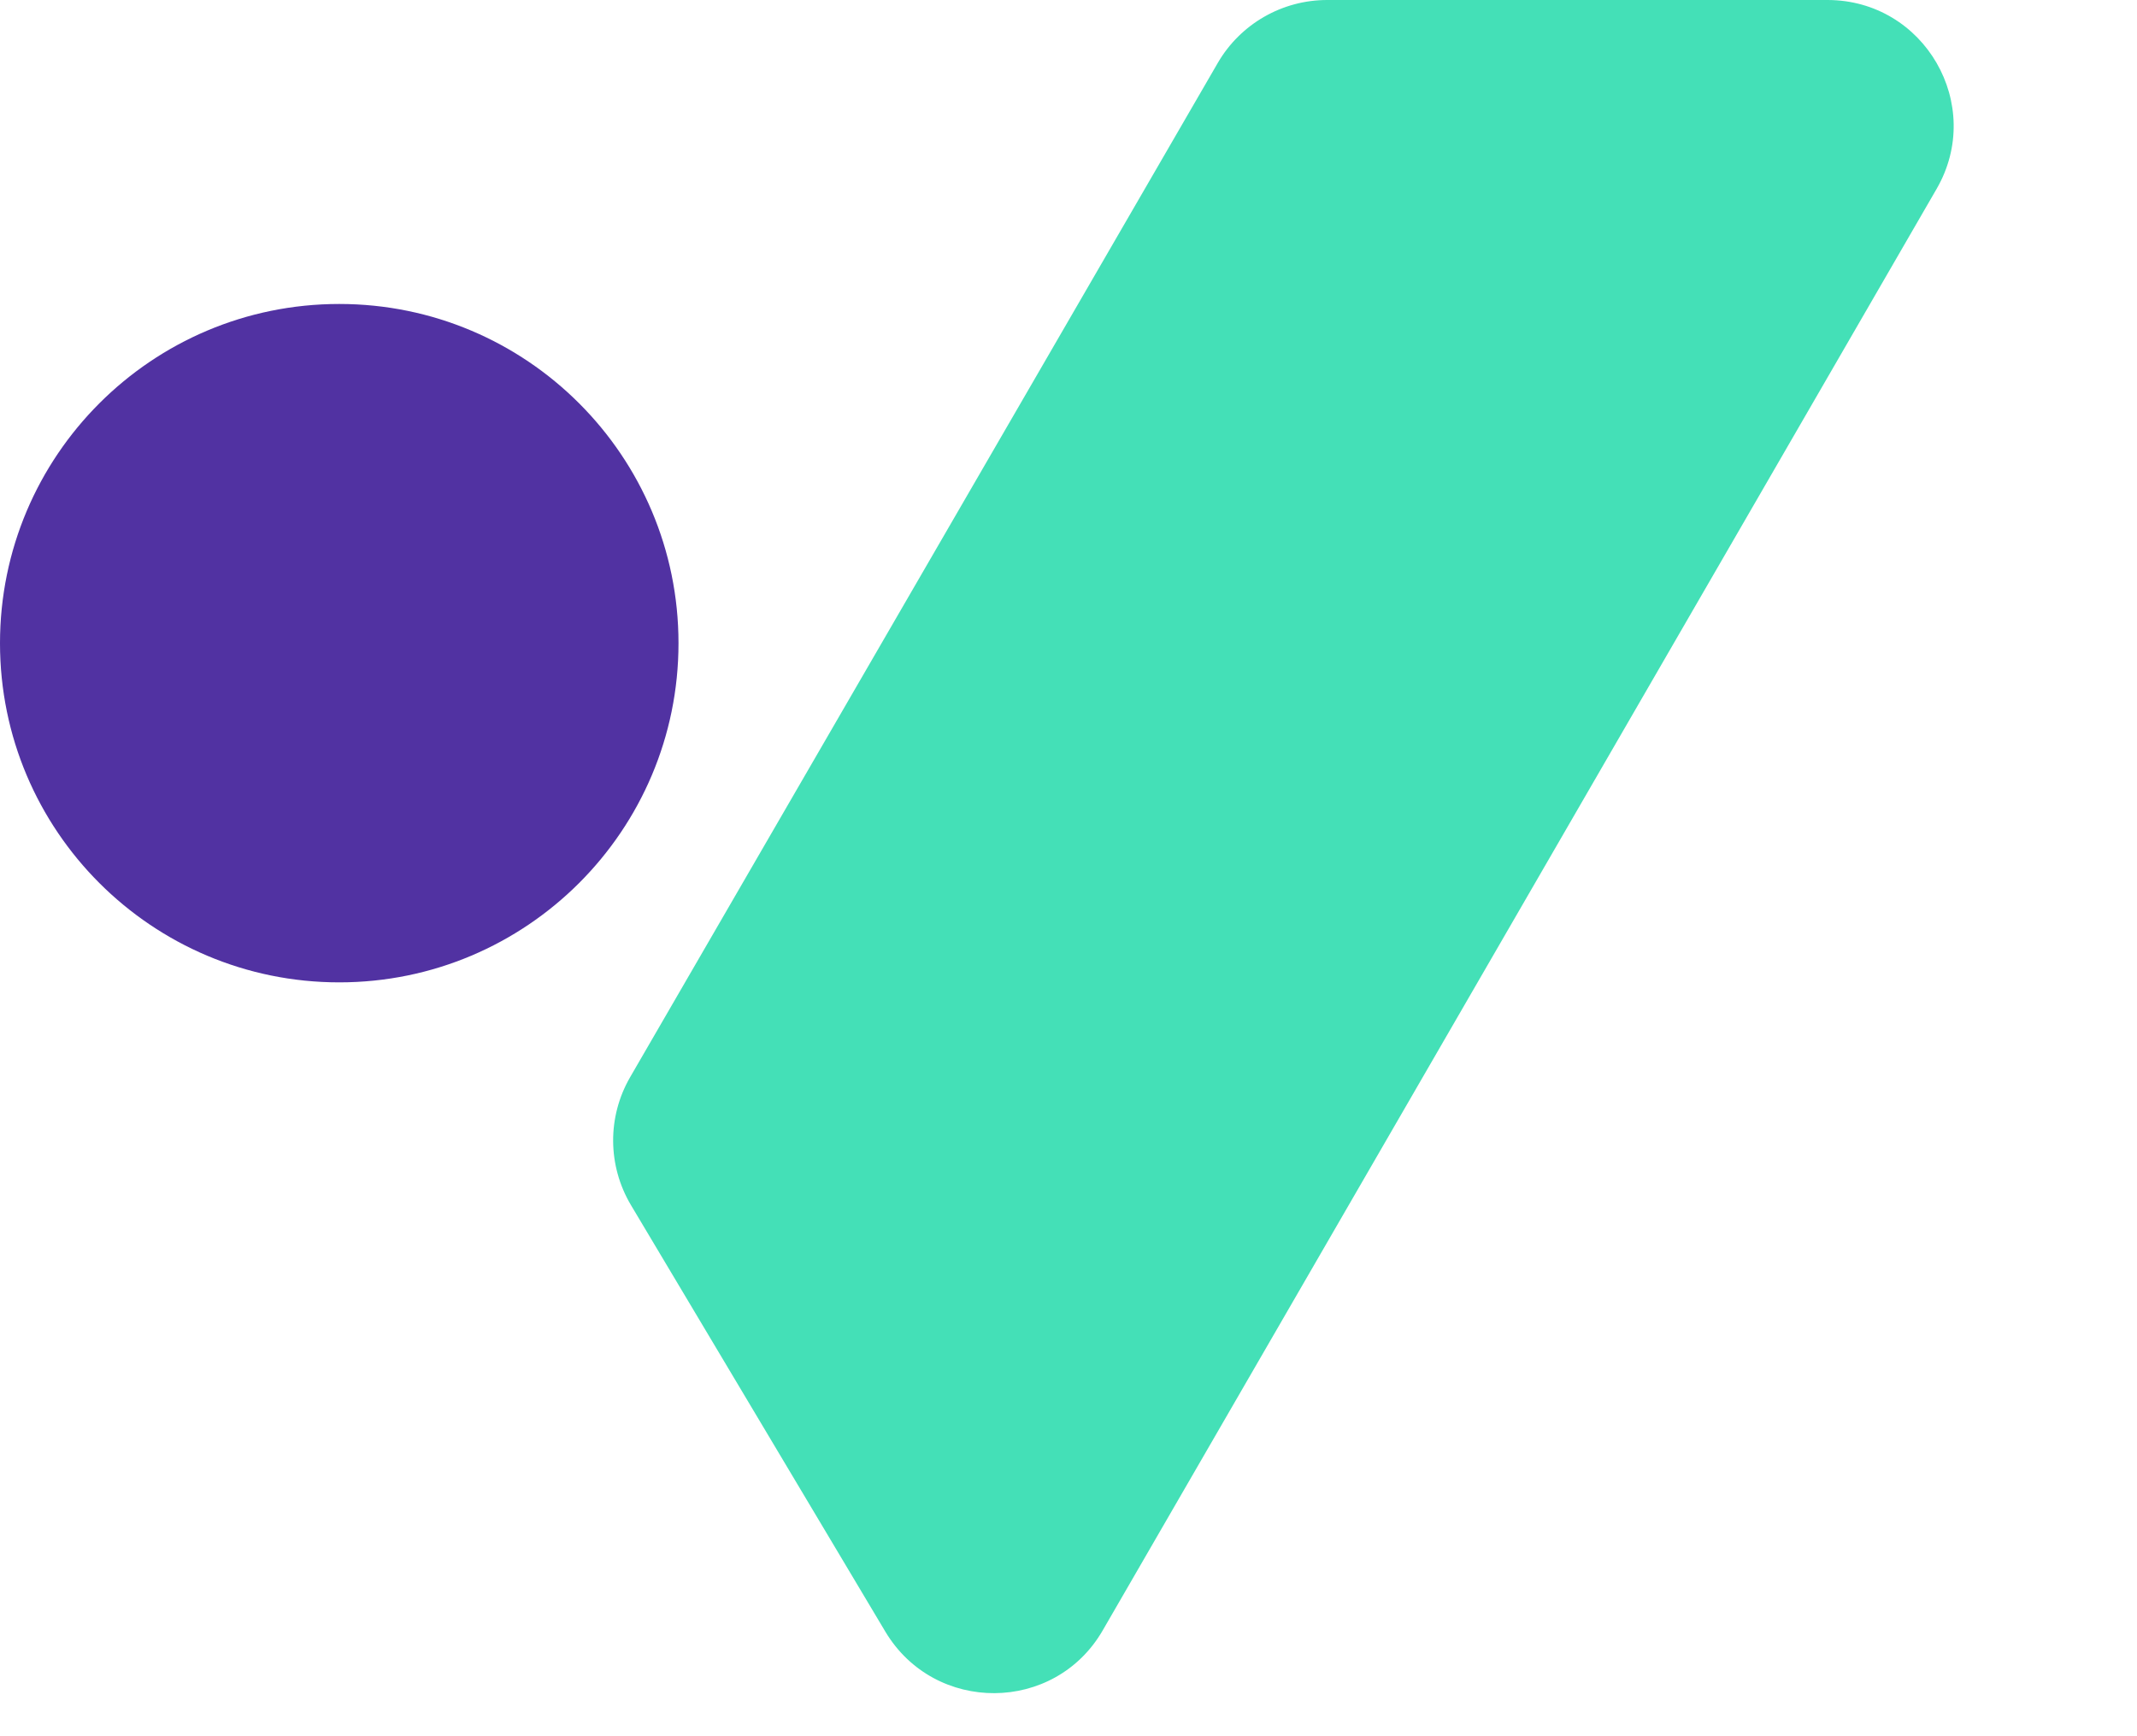
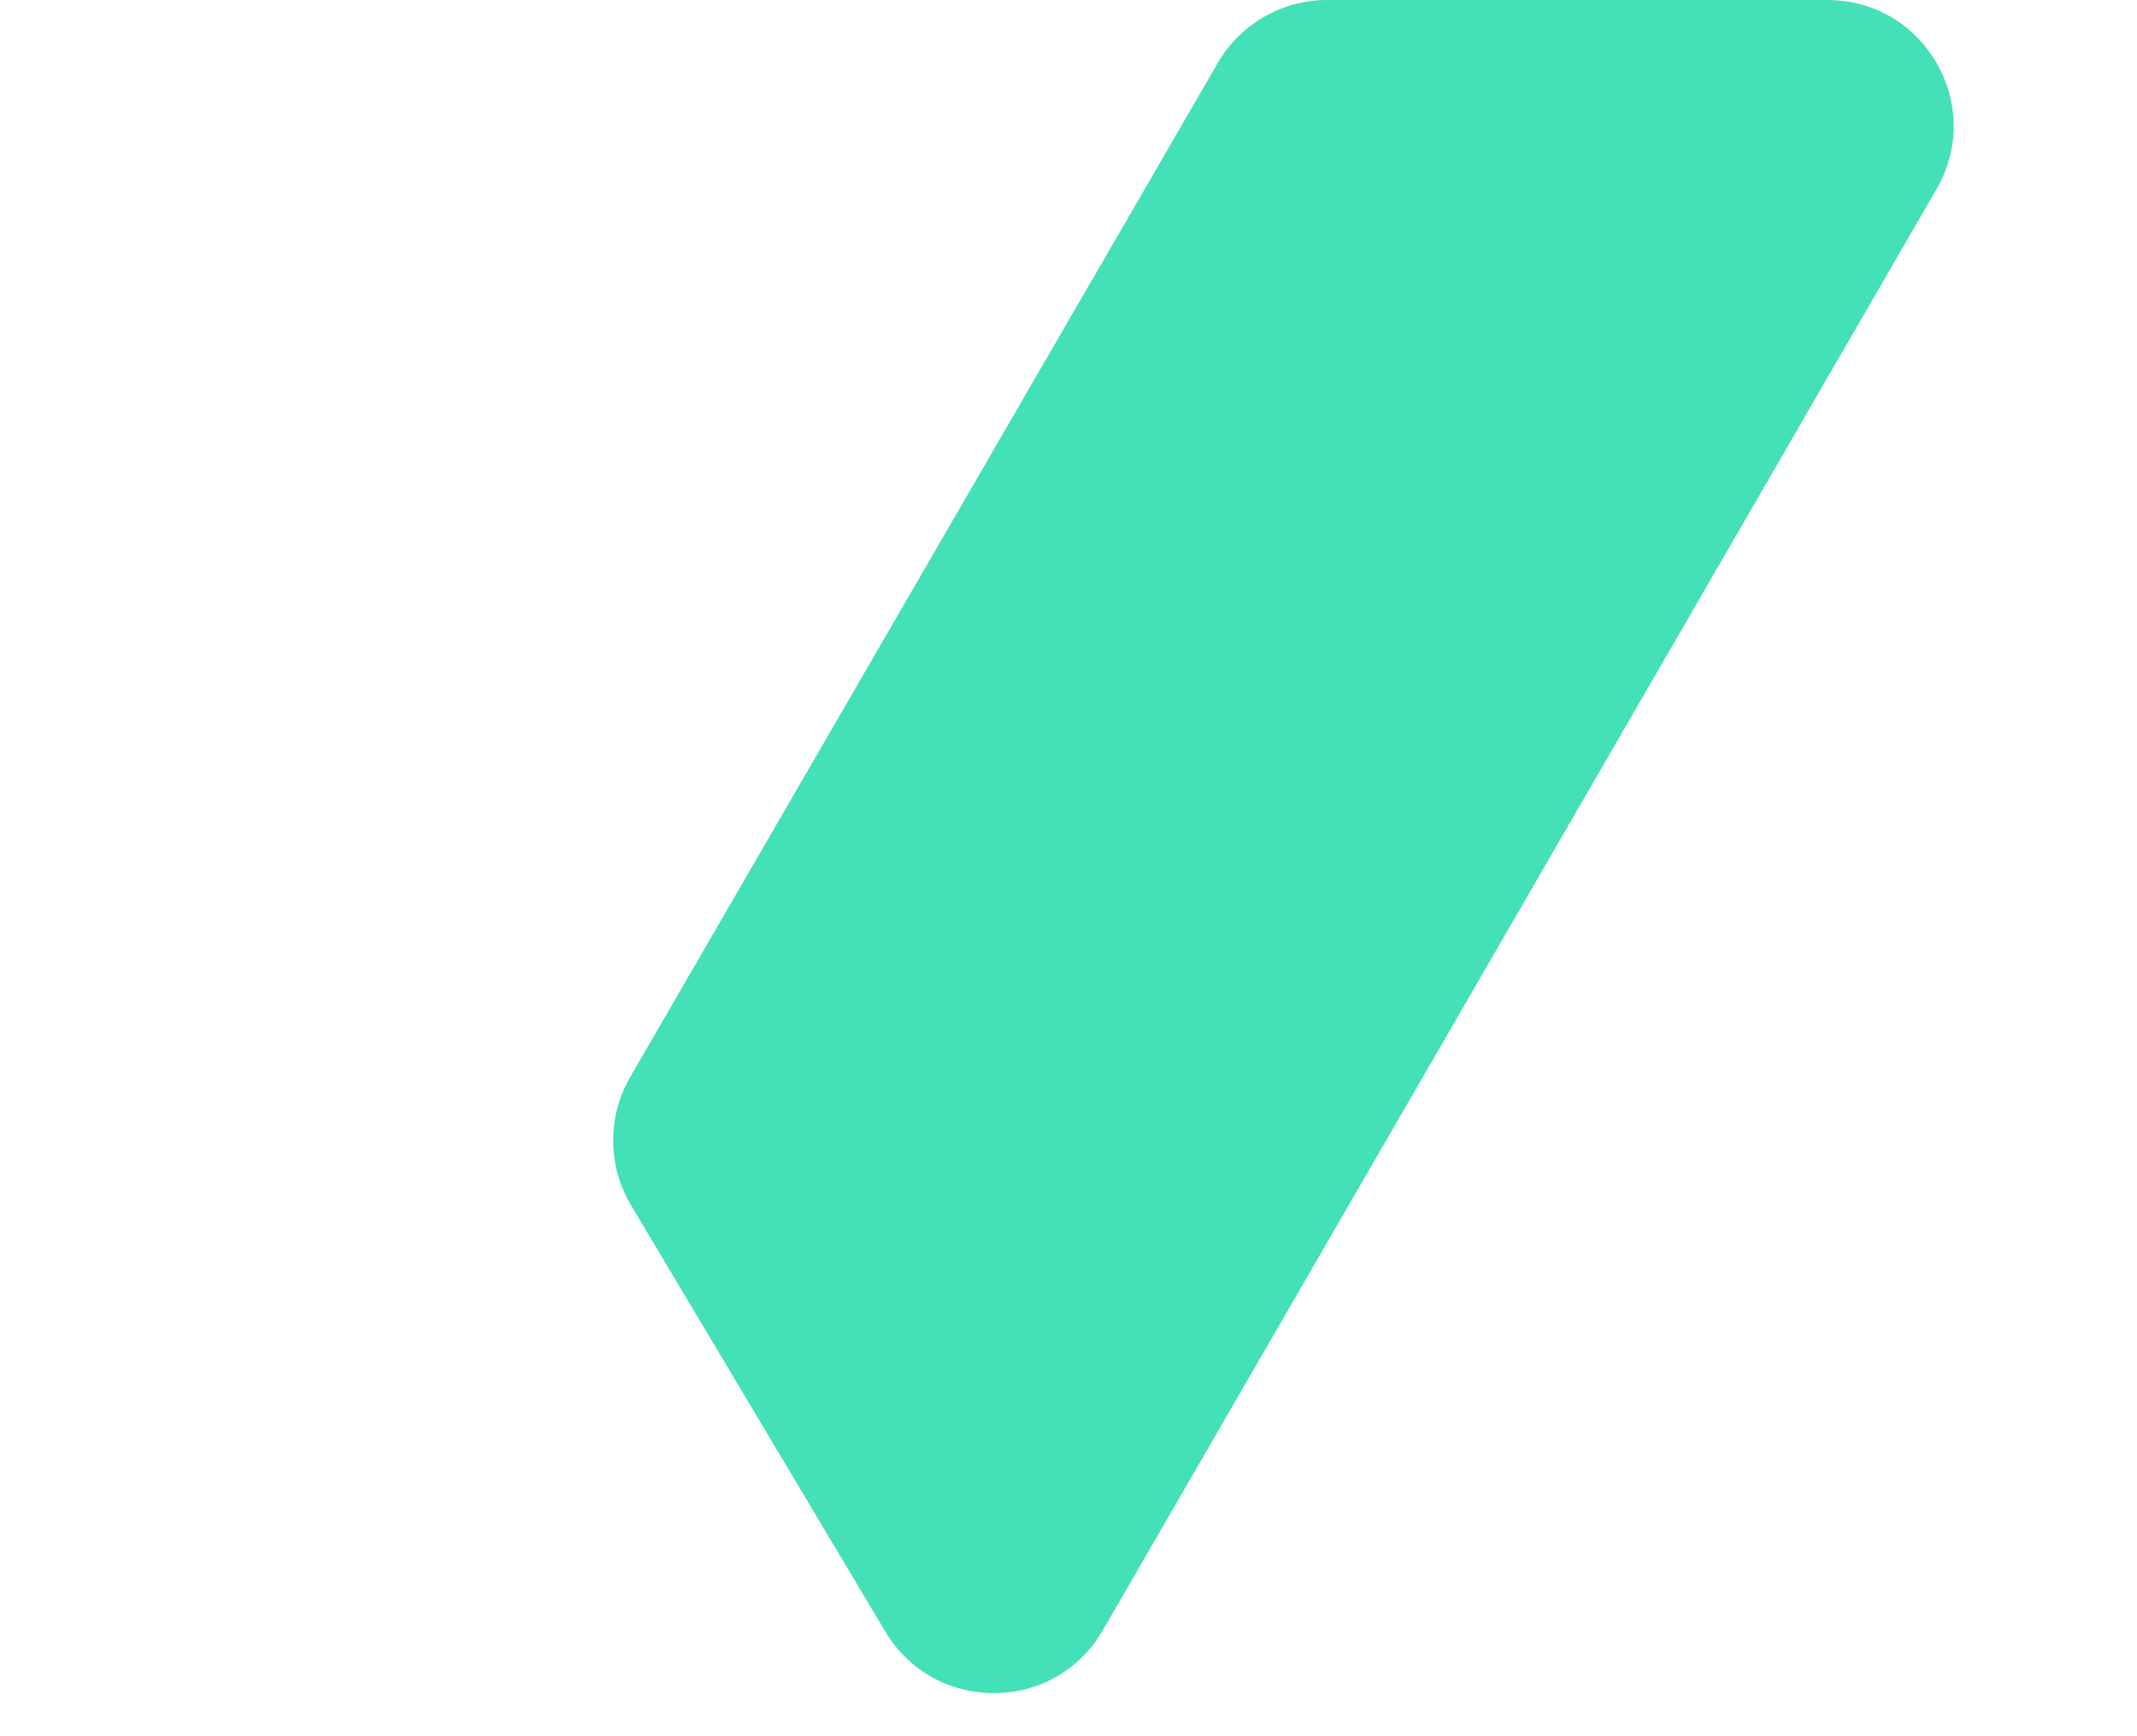
<svg xmlns="http://www.w3.org/2000/svg" width="32px" height="26px" viewBox="0 0 32 26" version="1.1">
  <title>logo</title>
  <g id="Page-1" stroke="none" stroke-width="1" fill="none" fill-rule="evenodd">
    <g id="logo" fill-rule="nonzero">
-       <path d="M47.651,20.858 L44.673,20.858 L44.673,19.639 C43.442,20.548 42.065,21 40.551,21 C38.591,21 36.92,20.292 35.531,18.882 C34.143,17.477 33.452,15.779 33.452,13.786 C33.452,11.793 34.143,10.094 35.531,8.69 C36.92,7.28 38.591,6.572 40.551,6.572 C42.065,6.572 43.437,7.024 44.673,7.922 L44.673,6.713 L47.651,6.713 L47.651,20.858 Z M40.557,18.022 C41.684,18.022 42.658,17.613 43.47,16.791 C44.275,15.964 44.678,14.962 44.678,13.786 C44.678,12.615 44.275,11.614 43.47,10.78 C42.658,9.958 41.684,9.55 40.557,9.55 C39.419,9.55 38.444,9.958 37.633,10.78 C36.838,11.608 36.441,12.61 36.441,13.786 C36.441,14.957 36.838,15.958 37.633,16.791 C38.439,17.608 39.413,18.022 40.557,18.022 Z" id="Shape" fill="#5132A2" />
      <path d="M62.177,20.858 L59.264,20.858 L59.264,19.895 C58.246,20.624 57.136,20.983 55.927,20.983 C54.206,20.983 52.736,20.297 51.511,18.92 C50.297,17.532 49.687,15.866 49.687,13.916 L49.687,6.713 L52.589,6.713 L52.589,13.911 C52.589,15.06 52.916,16.034 53.58,16.851 C54.228,17.662 55.012,18.071 55.927,18.071 C56.852,18.071 57.636,17.662 58.29,16.851 C58.938,16.045 59.264,15.071 59.264,13.927 L59.264,6.713 L62.177,6.713 L62.177,20.858 Z" id="Path" fill="#5132A2" />
      <polygon id="Path" fill="#5132A2" points="68.259 6.713 70.17 6.713 70.17 9.626 68.259 9.626 68.259 20.858 65.346 20.858 65.346 9.626 63.446 9.626 63.446 6.713 65.346 6.713 65.346 2.118 68.259 2.118" />
      <path d="M78.086,6.572 C80.035,6.572 81.713,7.28 83.106,8.69 C84.495,10.094 85.186,11.793 85.186,13.786 C85.186,15.779 84.495,17.477 83.106,18.882 C81.713,20.292 80.041,21 78.086,21 C76.126,21 74.455,20.292 73.066,18.882 C71.678,17.477 70.987,15.779 70.987,13.786 C70.987,11.793 71.678,10.094 73.066,8.69 C74.455,7.28 76.126,6.572 78.086,6.572 Z M78.086,18.022 C79.213,18.022 80.188,17.613 80.999,16.791 C81.805,15.964 82.208,14.962 82.208,13.786 C82.208,12.615 81.805,11.614 80.999,10.78 C80.188,9.958 79.213,9.55 78.086,9.55 C76.948,9.55 75.974,9.958 75.163,10.78 C74.368,11.608 73.97,12.61 73.97,13.786 C73.97,14.957 74.368,15.958 75.163,16.791 C75.974,17.608 76.948,18.022 78.086,18.022 Z" id="Shape" fill="#5132A2" />
-       <path d="M105.489,20.858 L102.511,20.858 L102.511,19.639 C101.28,20.548 99.903,21 98.389,21 C96.429,21 94.758,20.292 93.369,18.882 C91.981,17.477 91.29,15.779 91.29,13.786 C91.29,11.793 91.981,10.094 93.369,8.69 C94.758,7.28 96.429,6.572 98.389,6.572 C99.903,6.572 101.275,7.024 102.511,7.922 L102.511,6.713 L105.489,6.713 L105.489,20.858 Z M98.395,18.022 C99.522,18.022 100.496,17.613 101.308,16.791 C102.113,15.964 102.516,14.962 102.516,13.786 C102.516,12.615 102.113,11.614 101.308,10.78 C100.496,9.958 99.522,9.55 98.395,9.55 C97.257,9.55 96.282,9.958 95.471,10.78 C94.676,11.608 94.279,12.61 94.279,13.786 C94.279,14.957 94.676,15.958 95.471,16.791 C96.282,17.608 97.257,18.022 98.395,18.022 Z" id="Shape" fill="#5132A2" />
-       <path d="M114.625,6.523 C116.574,6.523 118.246,7.231 119.645,8.652 C121.033,10.056 121.725,11.749 121.725,13.731 C121.725,15.724 121.033,17.423 119.645,18.828 C118.251,20.238 116.58,20.945 114.625,20.945 C113.101,20.945 111.723,20.494 110.493,19.584 L110.493,25.606 L107.525,25.606 L107.525,6.713 L110.493,6.713 L110.493,7.868 C111.723,6.969 113.101,6.523 114.625,6.523 Z M114.625,17.984 C115.752,17.984 116.721,17.57 117.527,16.737 C118.338,15.909 118.747,14.907 118.747,13.731 C118.747,12.566 118.338,11.57 117.527,10.742 C116.721,9.915 115.758,9.495 114.625,9.495 C113.476,9.495 112.502,9.909 111.701,10.742 C110.895,11.57 110.493,12.572 110.493,13.731 C110.493,14.902 110.895,15.904 111.701,16.737 C112.502,17.564 113.482,17.984 114.625,17.984 Z" id="Shape" fill="#5132A2" />
      <path d="M130.54,6.523 C132.489,6.523 134.16,7.231 135.56,8.652 C136.948,10.056 137.639,11.749 137.639,13.731 C137.639,15.724 136.948,17.423 135.56,18.828 C134.166,20.238 132.494,20.945 130.54,20.945 C129.015,20.945 127.638,20.494 126.407,19.584 L126.407,25.606 L123.44,25.606 L123.44,6.713 L126.407,6.713 L126.407,7.868 C127.638,6.969 129.015,6.523 130.54,6.523 Z M130.54,17.984 C131.667,17.984 132.636,17.57 133.442,16.737 C134.253,15.909 134.661,14.907 134.661,13.731 C134.661,12.566 134.253,11.57 133.442,10.742 C132.636,9.915 131.672,9.495 130.54,9.495 C129.391,9.495 128.416,9.909 127.616,10.742 C126.81,11.57 126.407,12.572 126.407,13.731 C126.407,14.902 126.81,15.904 127.616,16.737 C128.416,17.564 129.391,17.984 130.54,17.984 Z" id="Shape" fill="#5132A2" />
-       <path d="M142.267,7.895 C143.356,7.105 144.554,6.713 145.872,6.713 L147.336,6.713 L147.336,9.626 L145.872,9.626 C144.881,9.626 144.026,10.034 143.318,10.846 C142.616,11.657 142.267,12.631 142.267,13.769 L142.267,20.853 L139.354,20.853 L139.354,6.713 L142.267,6.713 L142.267,7.895 Z" id="Path" fill="#5132A2" />
-       <path d="M154.866,6.572 C156.815,6.572 158.492,7.28 159.886,8.69 C161.274,10.094 161.966,11.793 161.966,13.786 C161.966,15.779 161.274,17.477 159.886,18.882 C158.492,20.292 156.821,21 154.866,21 C152.906,21 151.234,20.292 149.846,18.882 C148.458,17.477 147.766,15.779 147.766,13.786 C147.766,11.793 148.458,10.094 149.846,8.69 C151.234,7.28 152.906,6.572 154.866,6.572 Z M154.866,18.022 C155.993,18.022 156.968,17.613 157.779,16.791 C158.585,15.964 158.988,14.962 158.988,13.786 C158.988,12.615 158.585,11.614 157.779,10.78 C156.968,9.958 155.993,9.55 154.866,9.55 C153.728,9.55 152.754,9.958 151.942,10.78 C151.147,11.608 150.75,12.61 150.75,13.786 C150.75,14.957 151.147,15.958 151.942,16.791 C152.754,17.608 153.728,18.022 154.866,18.022 Z" id="Shape" fill="#5132A2" />
+       <path d="M154.866,6.572 C156.815,6.572 158.492,7.28 159.886,8.69 C161.274,10.094 161.966,11.793 161.966,13.786 C161.966,15.779 161.274,17.477 159.886,18.882 C158.492,20.292 156.821,21 154.866,21 C152.906,21 151.234,20.292 149.846,18.882 C148.458,17.477 147.766,15.779 147.766,13.786 C147.766,11.793 148.458,10.094 149.846,8.69 C151.234,7.28 152.906,6.572 154.866,6.572 Z M154.866,18.022 C155.993,18.022 156.968,17.613 157.779,16.791 C158.585,15.964 158.988,14.962 158.988,13.786 C158.988,12.615 158.585,11.614 157.779,10.78 C153.728,9.55 152.754,9.958 151.942,10.78 C151.147,11.608 150.75,12.61 150.75,13.786 C150.75,14.957 151.147,15.958 151.942,16.791 C152.754,17.608 153.728,18.022 154.866,18.022 Z" id="Shape" fill="#5132A2" />
      <polygon id="Path" fill="#5132A2" points="168.134 20.858 162.075 6.713 165.243 6.713 168.886 15.207 172.517 6.713 175.686 6.713 169.643 20.858" />
      <path d="M188.791,17.804 C188.203,18.713 187.43,19.443 186.483,19.998 C185.378,20.668 184.185,21 182.9,21 C180.94,21 179.269,20.292 177.88,18.882 C176.492,17.477 175.801,15.779 175.801,13.786 C175.801,11.793 176.492,10.094 177.88,8.69 C179.269,7.28 180.94,6.572 182.9,6.572 C184.849,6.572 186.526,7.28 187.92,8.69 C189.309,10.094 190,11.793 190,13.786 L190,15.005 L179.04,15.005 C179.28,15.937 179.775,16.688 180.526,17.254 C181.234,17.766 182.029,18.022 182.9,18.022 C184.327,18.022 185.432,17.45 186.211,16.312 L188.791,17.804 Z M186.766,12.294 C186.467,11.483 185.971,10.824 185.28,10.318 C184.572,9.806 183.777,9.55 182.906,9.55 C182.035,9.55 181.24,9.806 180.532,10.318 C179.84,10.824 179.345,11.483 179.045,12.294 L186.766,12.294 Z" id="Shape" fill="#5132A2" />
      <path d="M19.873,0 L27.364,0 C28.818,0 29.727,1.573 28.998,2.831 L16.513,24.414 C15.795,25.66 13.998,25.671 13.258,24.435 L9.446,18.043 C9.098,17.455 9.092,16.726 9.435,16.132 L18.239,0.936 C18.577,0.359 19.198,0 19.873,0 Z" id="Path" fill="#44E0B7" />
-       <path d="M5.08,14.711 C7.885,14.711 10.16,12.437 10.16,9.632 C10.16,6.826 7.885,4.552 5.08,4.552 C2.274,4.552 0,6.826 0,9.632 C0,12.437 2.274,14.711 5.08,14.711 Z" id="Path" fill="#5132A2" />
    </g>
  </g>
</svg>